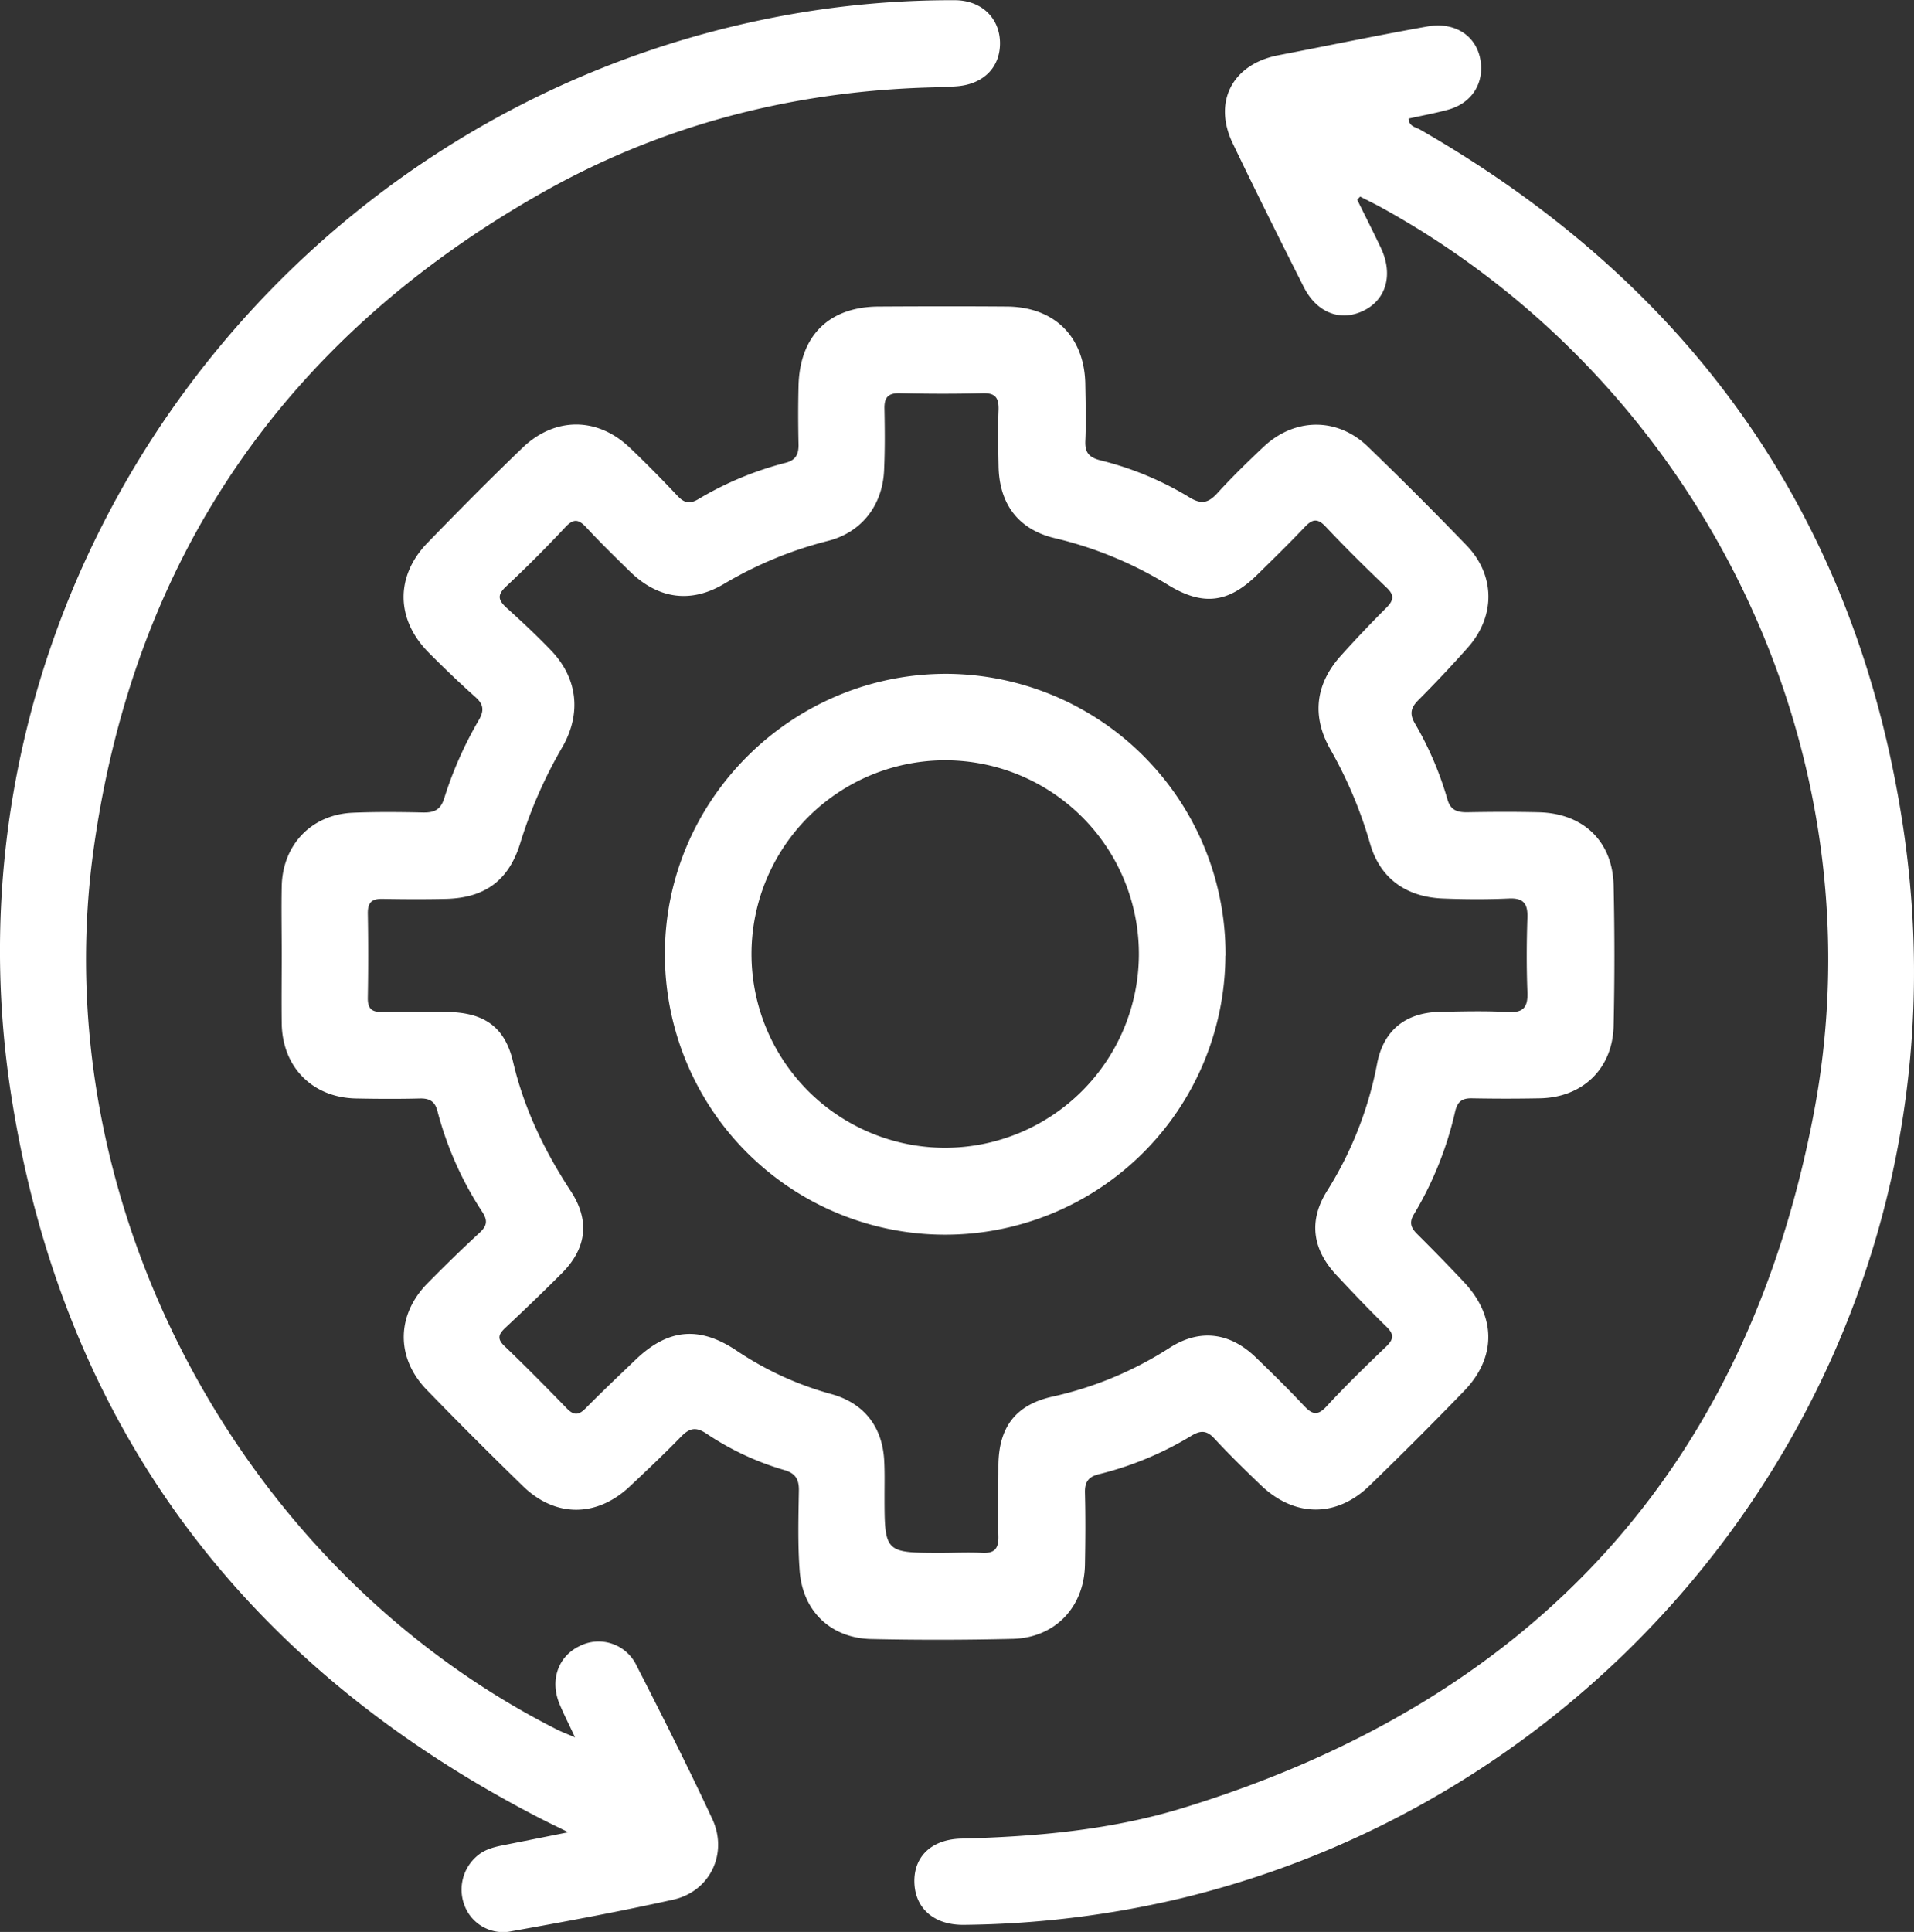
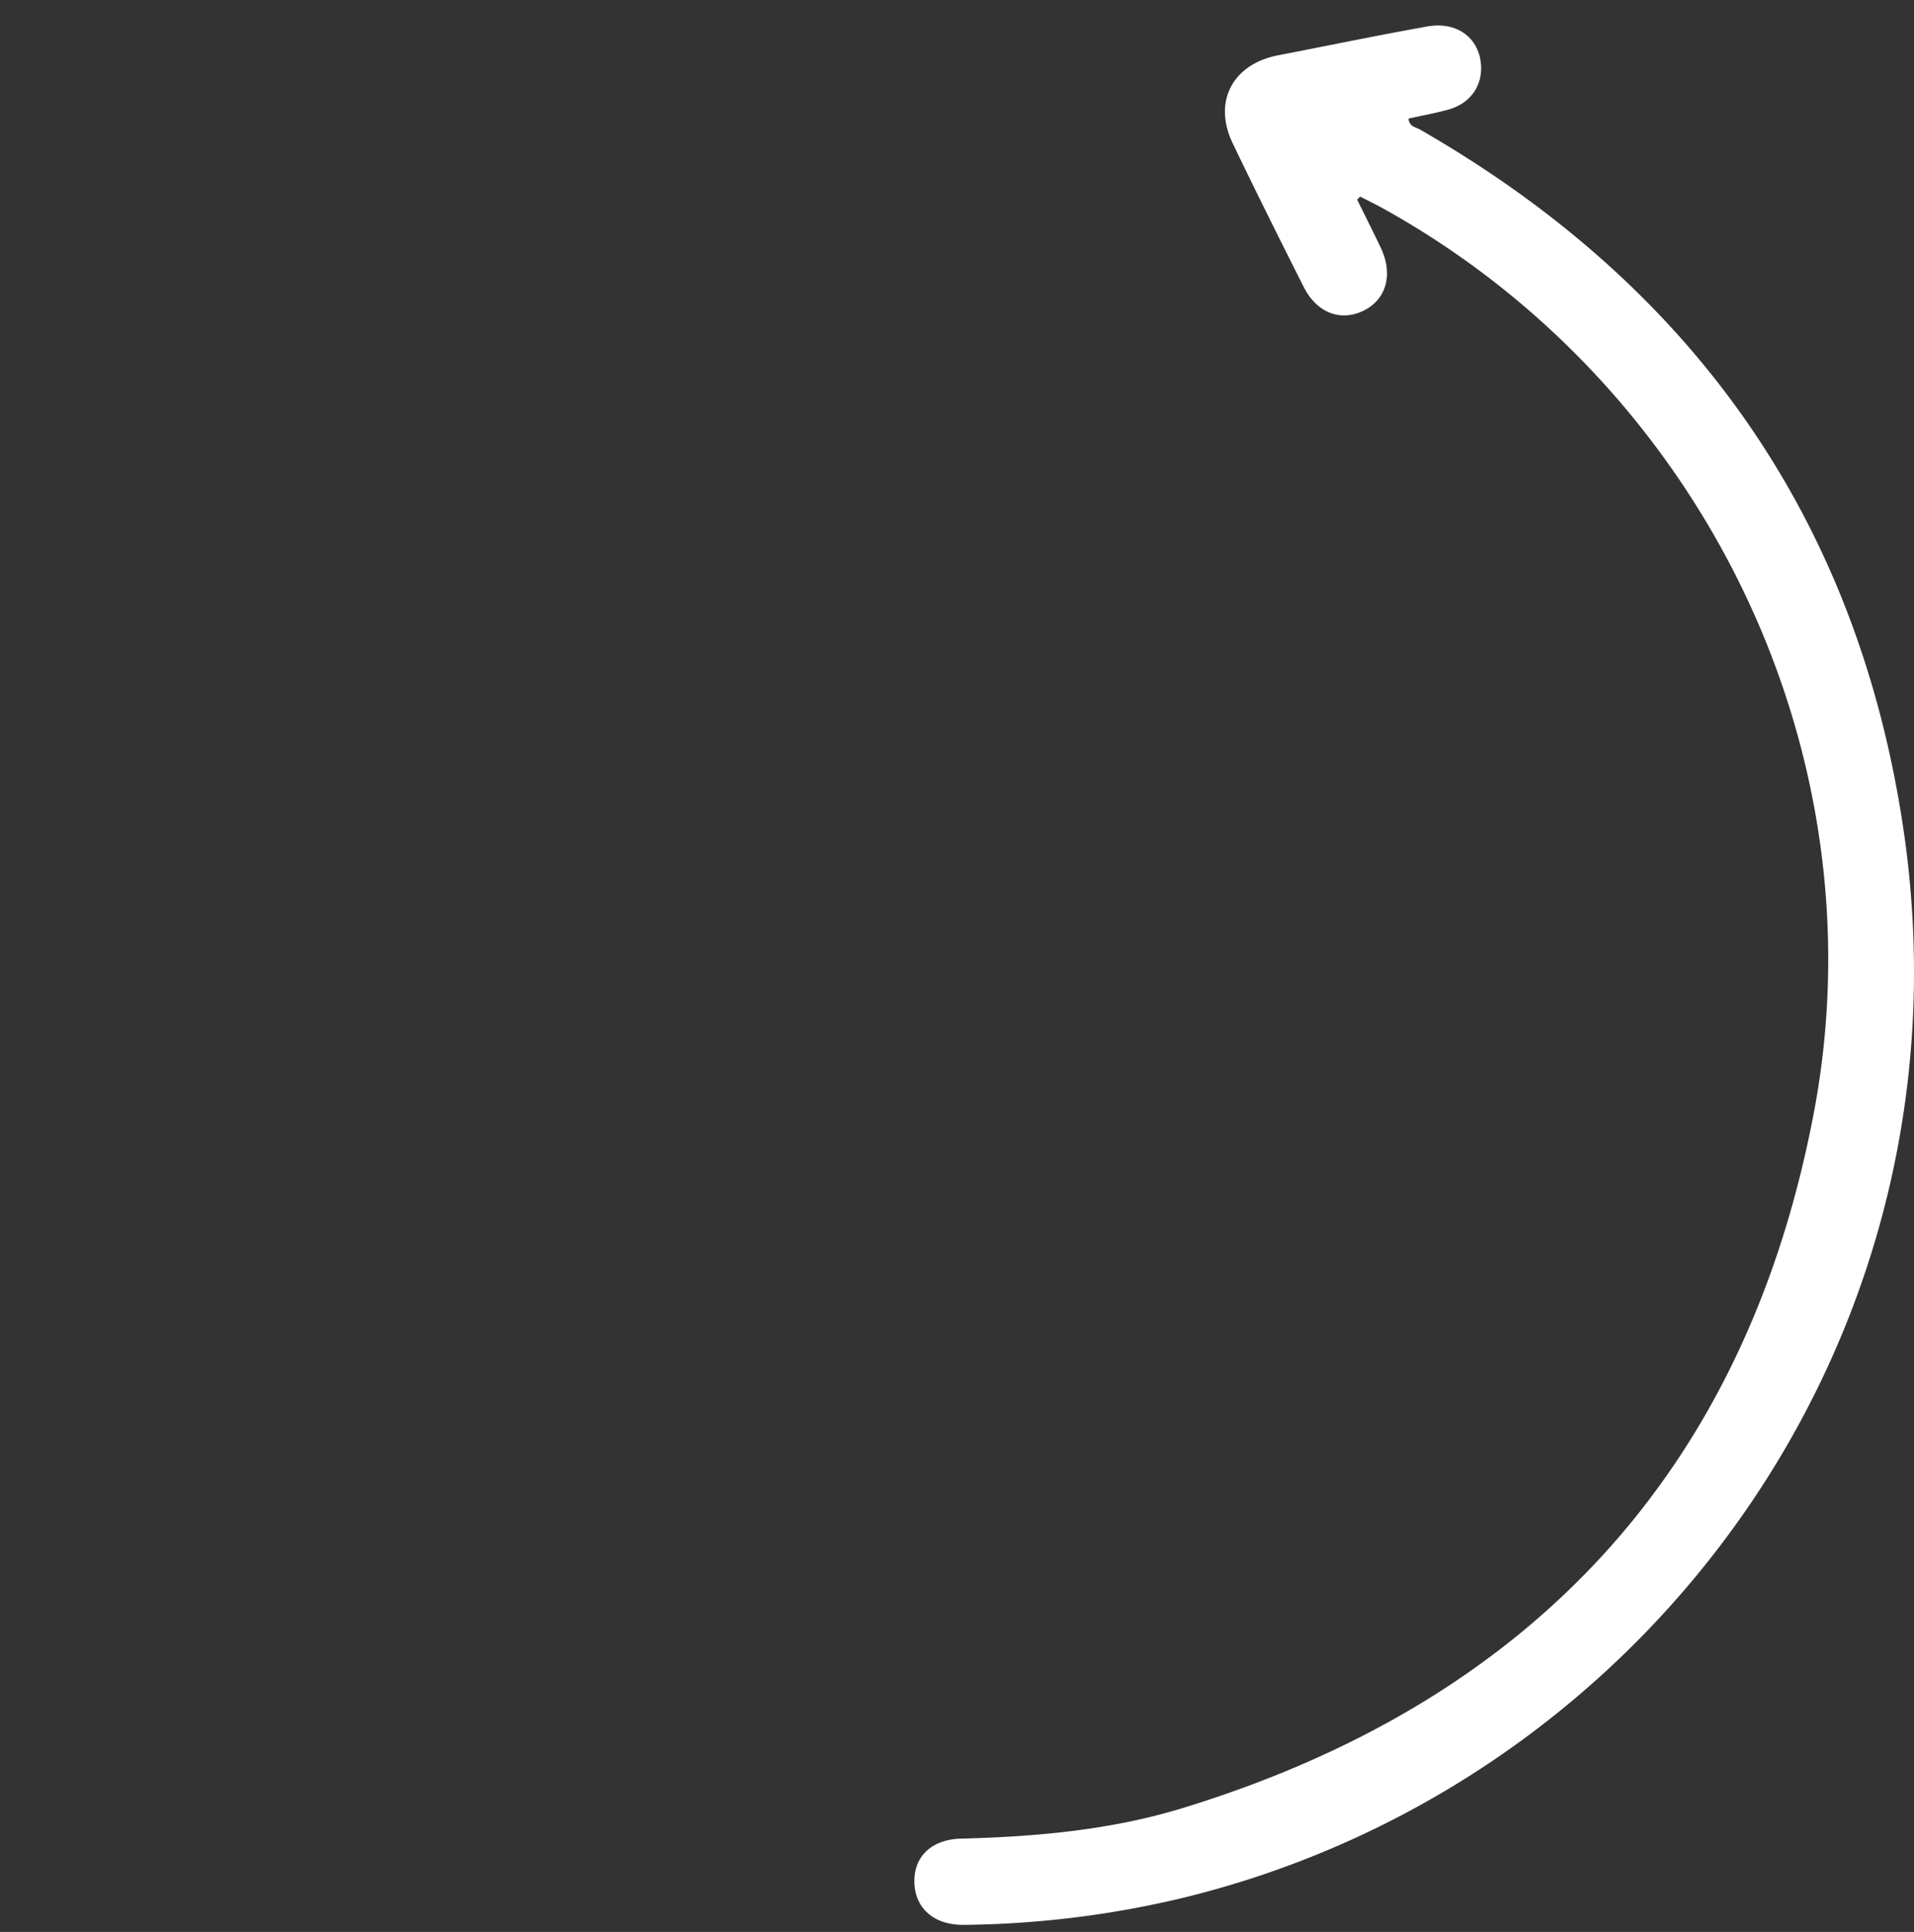
<svg xmlns="http://www.w3.org/2000/svg" viewBox="0 0 464.43 468.69">
  <rect x="0" y="0" width="464.43" height="468.69" fill="#333333" stroke="none" />
  <defs>
    <style>.cls-1{fill:#fff;}</style>
  </defs>
  <g id="Capa_2" data-name="Capa 2">
    <g id="Capa_1-2" data-name="Capa 1">
-       <path class="cls-1" d="M245.68,397.59c10.28-.23,17.38-7.66,17.58-17.93.11-5.82.15-11.66,0-17.49-.08-2.62.83-3.91,3.36-4.52a80.16,80.16,0,0,0,22.5-9.35c2.25-1.35,3.72-1.29,5.55.69,3.62,3.91,7.45,7.64,11.29,11.33,8.11,7.77,18.28,7.9,26.29.15q11.68-11.3,23-23c7.84-8.09,7.82-18,.11-26.29-3.74-4-7.61-7.94-11.5-11.82-1.48-1.48-2-2.76-.78-4.77a84.67,84.67,0,0,0,10-24.92c.57-2.44,1.69-3.27,4.1-3.22q8.25.16,16.49,0c10.36-.21,17.63-7.17,17.87-17.59q.38-17,0-34c-.22-10.72-7.3-17.53-18.14-17.8-5.83-.14-11.66-.11-17.49,0-2.48,0-4-.59-4.73-3.25a80.75,80.75,0,0,0-7.86-18.31c-1.33-2.29-1-3.8.82-5.63q6.18-6.19,12-12.74c6.75-7.59,6.73-17.55-.27-24.81q-11.79-12.22-24-24c-7.36-7.1-17.68-7-25.18,0-3.88,3.65-7.7,7.38-11.29,11.31-2.14,2.34-3.81,2.83-6.72,1.07a76.58,76.58,0,0,0-21.59-9c-2.79-.69-3.87-1.86-3.74-4.74.2-4.49.08-9,0-13.49-.09-11.66-7.38-19-19-19.1-10.33-.08-20.66-.06-31,0-12.11,0-19.26,7-19.58,19.14-.12,4.83-.11,9.66,0,14.49,0,2.36-.8,3.68-3.15,4.28a79.93,79.93,0,0,0-21.13,8.79c-2.17,1.3-3.48.94-5.11-.79-3.77-4-7.63-7.93-11.61-11.71-7.84-7.45-18.16-7.46-26,.08s-15.43,15.2-23,23c-7.89,8.11-7.74,18.64.27,26.69,3.64,3.66,7.37,7.24,11.22,10.68,2,1.73,2.31,3.21,1,5.55a92.39,92.39,0,0,0-8.48,19.13c-.89,2.84-2.51,3.46-5.15,3.41-5.66-.12-11.34-.18-17,.06-10,.42-17,7.7-17.26,17.73-.12,5.49,0,11,0,16.49,0,5.67-.08,11.33,0,17,.19,10.53,7.48,17.88,18,18.1,5.16.1,10.33.13,15.49,0,2.37-.06,3.7.7,4.29,3.06a82.48,82.48,0,0,0,10.92,24.52c1.4,2.18,1,3.45-.77,5.06q-6.41,5.94-12.55,12.18c-7.6,7.73-7.73,18.11-.18,25.89s15.44,15.66,23.32,23.33,17.91,7.59,25.89.11c4.25-4,8.5-8,12.55-12.18,2-2,3.5-2.36,6-.72a67.85,67.85,0,0,0,18.91,8.87c2.73.78,3.66,2.21,3.61,5-.11,6.49-.29,13,.19,19.48.74,9.81,7.55,16.31,17.33,16.54Q228.42,398,245.68,397.59Zm-31.05-34.74c0-2.83.07-5.67-.08-8.5-.43-8.31-5-14.05-13-16.19a78.26,78.26,0,0,1-23-10.62c-9-5.94-16.55-5.13-24.31,2.32-4.09,3.92-8.21,7.81-12.18,11.84-1.67,1.68-2.84,1.7-4.5,0-5-5.14-10-10.22-15.19-15.18-1.9-1.83-1.3-2.93.3-4.43,4.62-4.33,9.19-8.72,13.66-13.2,6-6,6.86-12.75,2.2-19.88-6.35-9.69-11.3-19.87-14-31.26-2-8.75-7.16-12.2-16.32-12.25-5.17,0-10.33-.11-15.49,0-2.6.06-3.52-.88-3.47-3.48q.19-10.25,0-20.48c0-2.64,1-3.51,3.53-3.47,5.16.09,10.33.12,15.49,0,9.51-.25,15.26-4.57,18-13.63a111.29,111.29,0,0,1,10.22-23.25c4.63-8.1,3.69-16.65-2.76-23.38-3.46-3.6-7.09-7-10.82-10.37-2-1.83-2.33-3.06-.17-5.1q7.47-7,14.48-14.49c2.06-2.19,3.28-1.81,5.11.17,3.39,3.67,7,7.17,10.55,10.65,6.79,6.61,14.68,7.78,22.77,3a95.15,95.15,0,0,1,25.26-10.45c8.16-2.06,13.22-8.64,13.61-17.07.23-5,.19-10,.09-15-.06-2.76.92-3.83,3.78-3.76,6.65.16,13.32.19,20,0,3.17-.1,4,1.15,3.91,4.09-.18,4.49-.09,9,0,13.49.12,9.3,4.82,15.56,13.83,17.63A93.33,93.33,0,0,1,283.59,142c8.42,5.1,14.57,4.24,21.56-2.65,3.8-3.74,7.62-7.46,11.29-11.33,1.77-1.88,3.05-2.58,5.19-.3,4.79,5.09,9.77,10,14.83,14.84,2,1.88,1.66,3.14-.08,4.89-3.77,3.77-7.44,7.65-11,11.6-6.15,6.81-7.13,14.57-2.68,22.55a104.85,104.85,0,0,1,9.7,22.91c2.36,8.44,8.63,13.1,17.72,13.47,5.32.21,10.66.24,16,0,3.58-.16,4.61,1.26,4.5,4.65-.2,6-.23,12,0,18,.15,3.61-.85,5.11-4.73,4.89-5.48-.31-11-.16-16.48-.05-8.25.16-13.62,4.38-15.22,12.37a89.28,89.28,0,0,1-12.09,30.94c-4.64,7.29-3.71,14.21,2.15,20.53,4,4.27,8,8.5,12.17,12.56,1.92,1.86,1.76,3.05-.09,4.83-4.93,4.72-9.84,9.49-14.46,14.5-2.27,2.46-3.58,1.86-5.53-.23-3.75-4-7.68-7.86-11.64-11.68-6.28-6.06-13.6-7-20.91-2.3a87.13,87.13,0,0,1-28.39,11.83c-9,2-13.08,7.43-13.14,16.77,0,5.67-.13,11.33,0,17,.09,3-.83,4.29-3.94,4.13-3.32-.18-6.66,0-10,0C214.64,376.71,214.64,376.71,214.63,362.85Z" />
-       <path class="cls-1" d="M154.49,404.13a10.19,10.19,0,0,0-14-4.72c-5.14,2.55-7.1,8.33-4.68,14.08,1,2.38,2.18,4.69,3.73,8-2.12-.91-3.29-1.35-4.41-1.91C57.94,380.52,10.84,291.85,22.7,206.16c9.78-70.6,46.26-123.73,108.13-159,28.8-16.44,60.16-24.75,93.36-25.9,2.66-.09,5.33-.12,8-.33,6.45-.51,10.46-4.57,10.46-10.43,0-6-4.37-10.44-11-10.45a224.58,224.58,0,0,0-41.23,3.68C67.62,26.26-16.48,142.63,2.73,265.77,15.21,345.7,59.1,404.08,131.12,441.16c1.8.92,3.63,1.79,6.78,3.35-5.82,1.16-10,2-14.2,2.83-2.44.5-4.94.84-7.08,2.27a10.7,10.7,0,0,0-4,12.39,10,10,0,0,0,11.6,6.5c13.09-2.34,26.19-4.76,39.17-7.65,8.9-2,13.34-11.23,9.44-19.58C167,428.76,160.78,416.43,154.49,404.13Z" />
      <path class="cls-1" d="M344.56,31.43c-1.05-.6-2.66-.72-2.78-2.66,3.23-.72,6.48-1.3,9.66-2.18,5.74-1.6,8.78-6.47,7.76-12.17s-6.1-9.2-12.85-8c-12.11,2.15-24.16,4.67-36.25,7-11,2.15-15.83,11.22-11,21.31,5.61,11.71,11.41,23.32,17.26,34.91,3.17,6.27,8.91,8.43,14.45,5.76S338.17,66.61,335,60c-1.85-3.88-3.79-7.71-5.69-11.57l.73-.73c1.75.9,3.53,1.75,5.25,2.7C413.16,93.36,456.73,182.66,440.1,270.1,423.59,356.88,371.32,412.78,287,438.63c-17.46,5.35-35.57,6.95-53.77,7.42-7.32.18-11.7,4.52-11.34,11,.34,6.1,4.91,10,12,9.92a237.84,237.84,0,0,0,53.4-6.61C400.44,432.65,480.49,323,461.69,200,450.27,125.17,410.23,69.11,344.56,31.43Z" />
-       <path class="cls-1" d="M297.37,231.86a68,68,0,0,0-67.61-68.39c-37.48-.11-68.3,30.4-68.42,67.74a68,68,0,0,0,136,.65Zm-68.09,46.59a47,47,0,1,1,47.07-46.77A47.06,47.06,0,0,1,229.28,278.45Z" />
    </g>
  </g>
</svg>